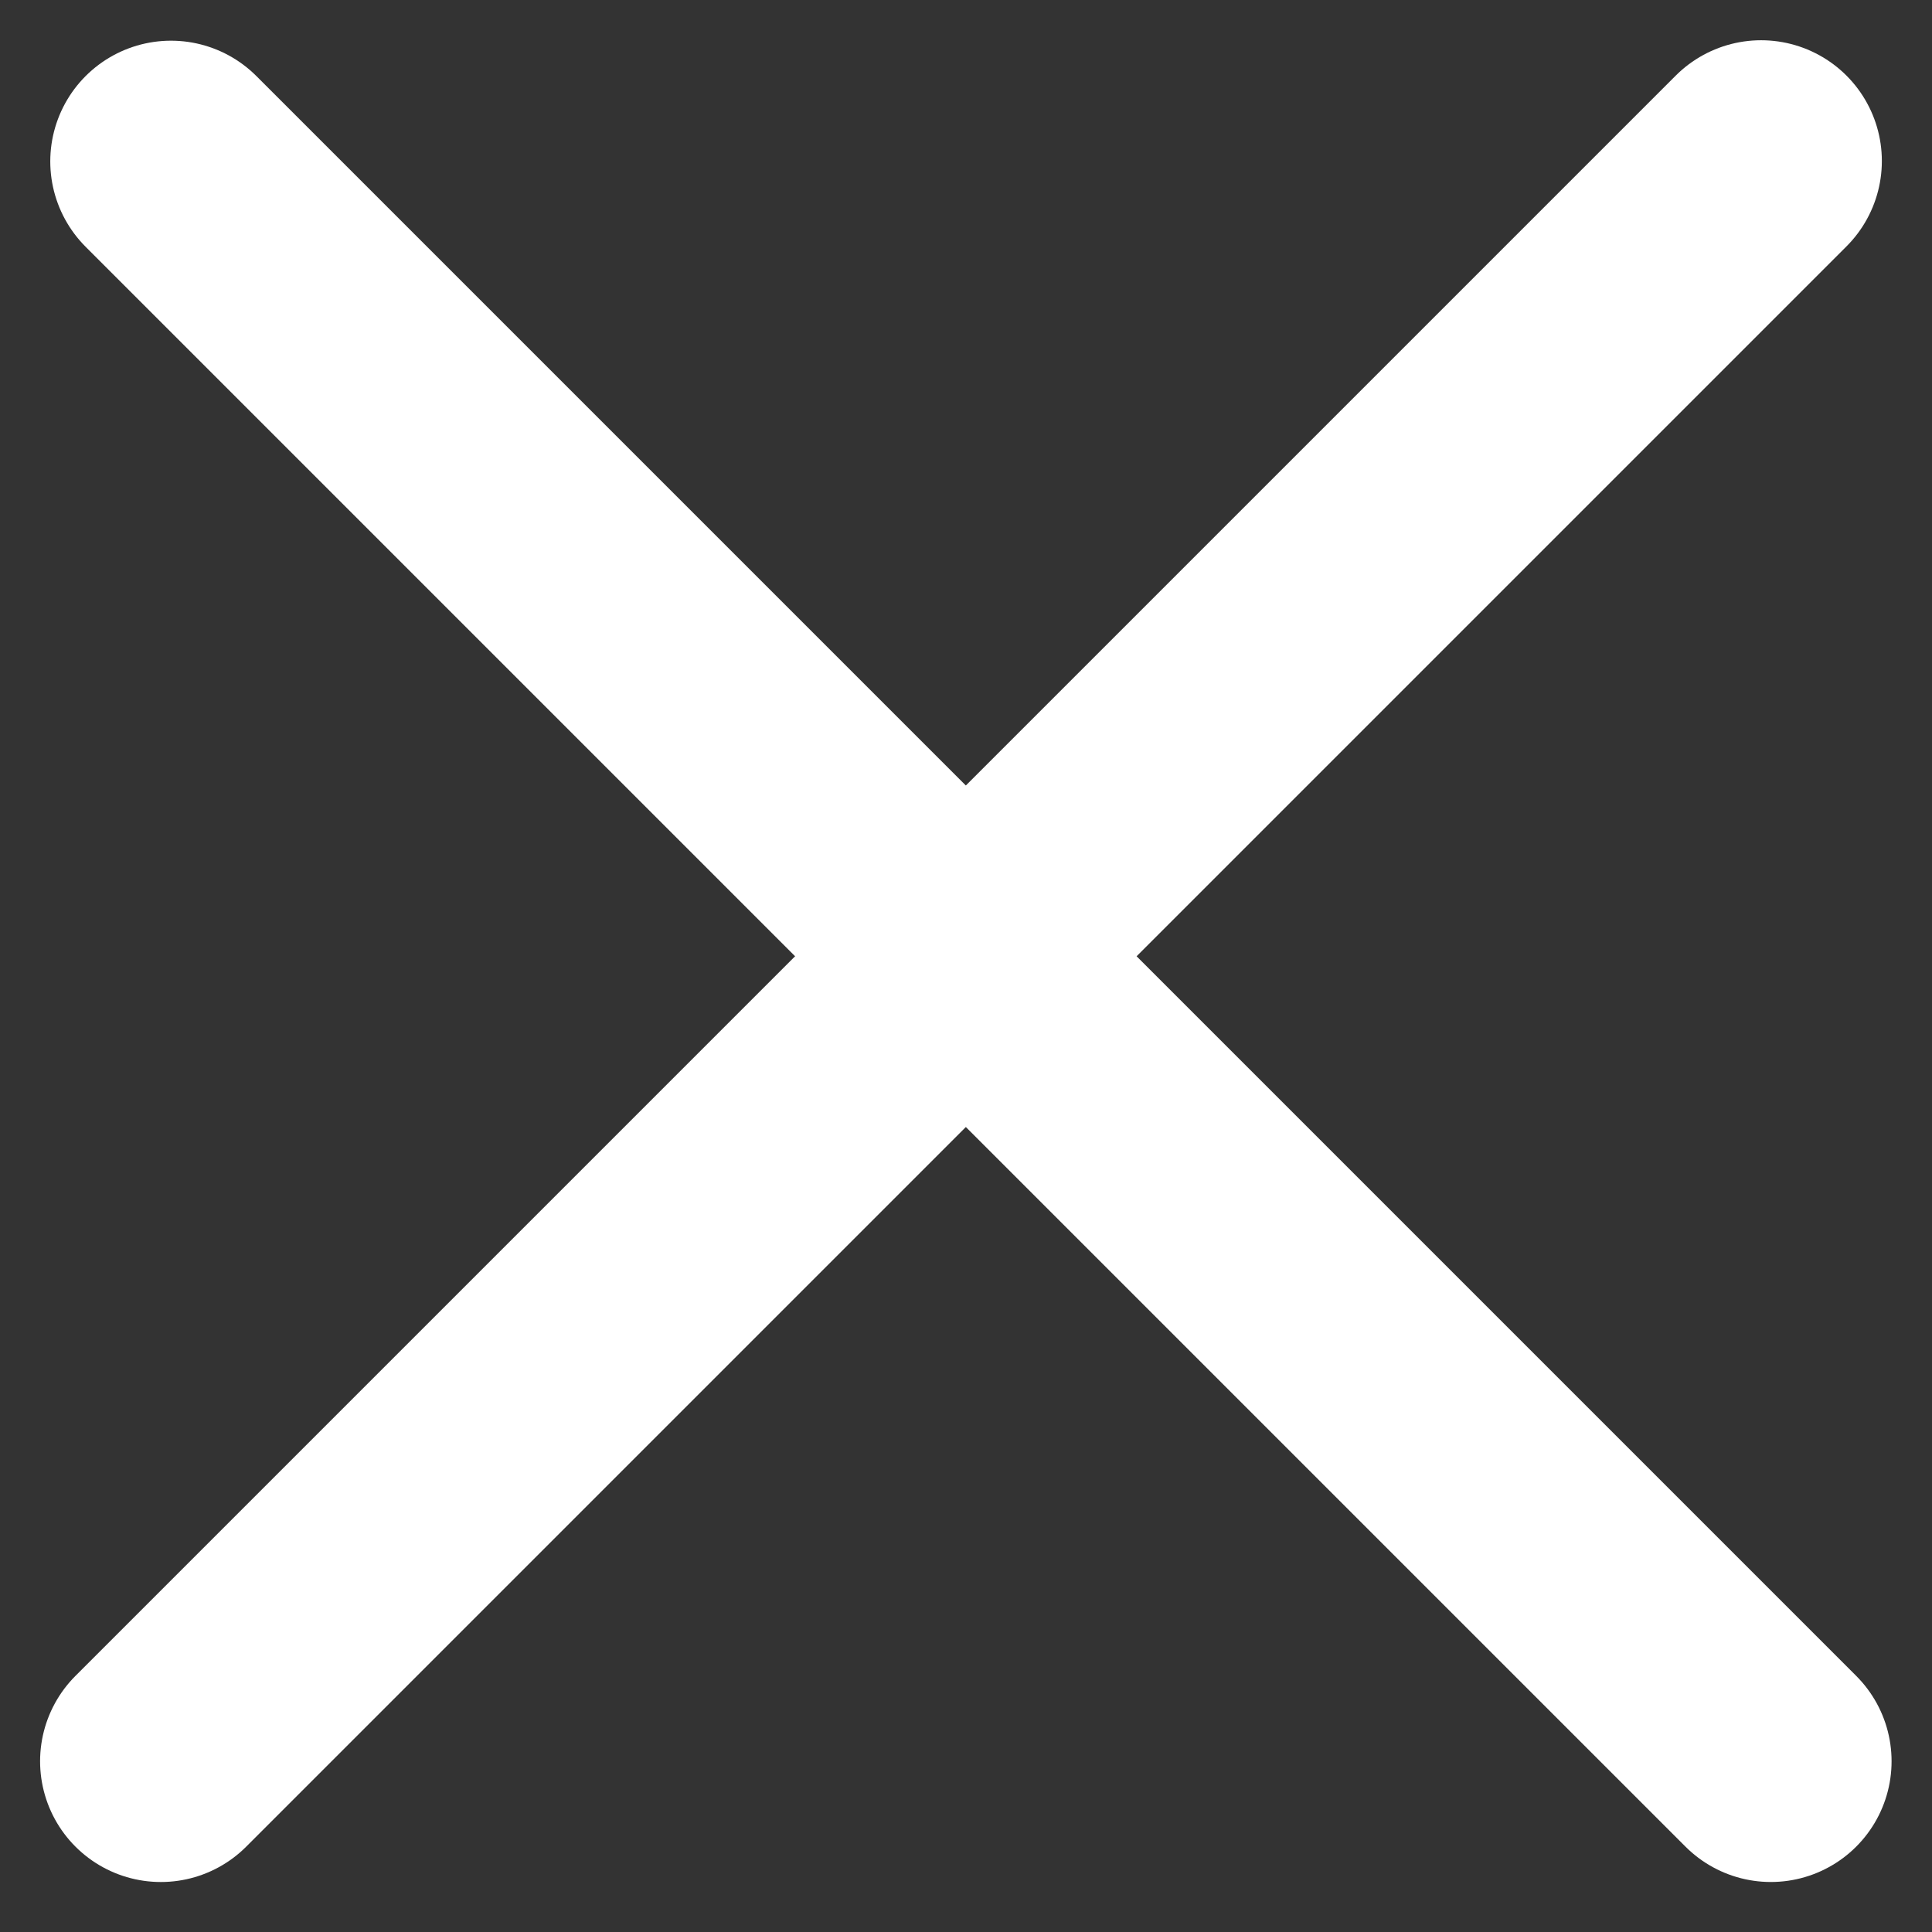
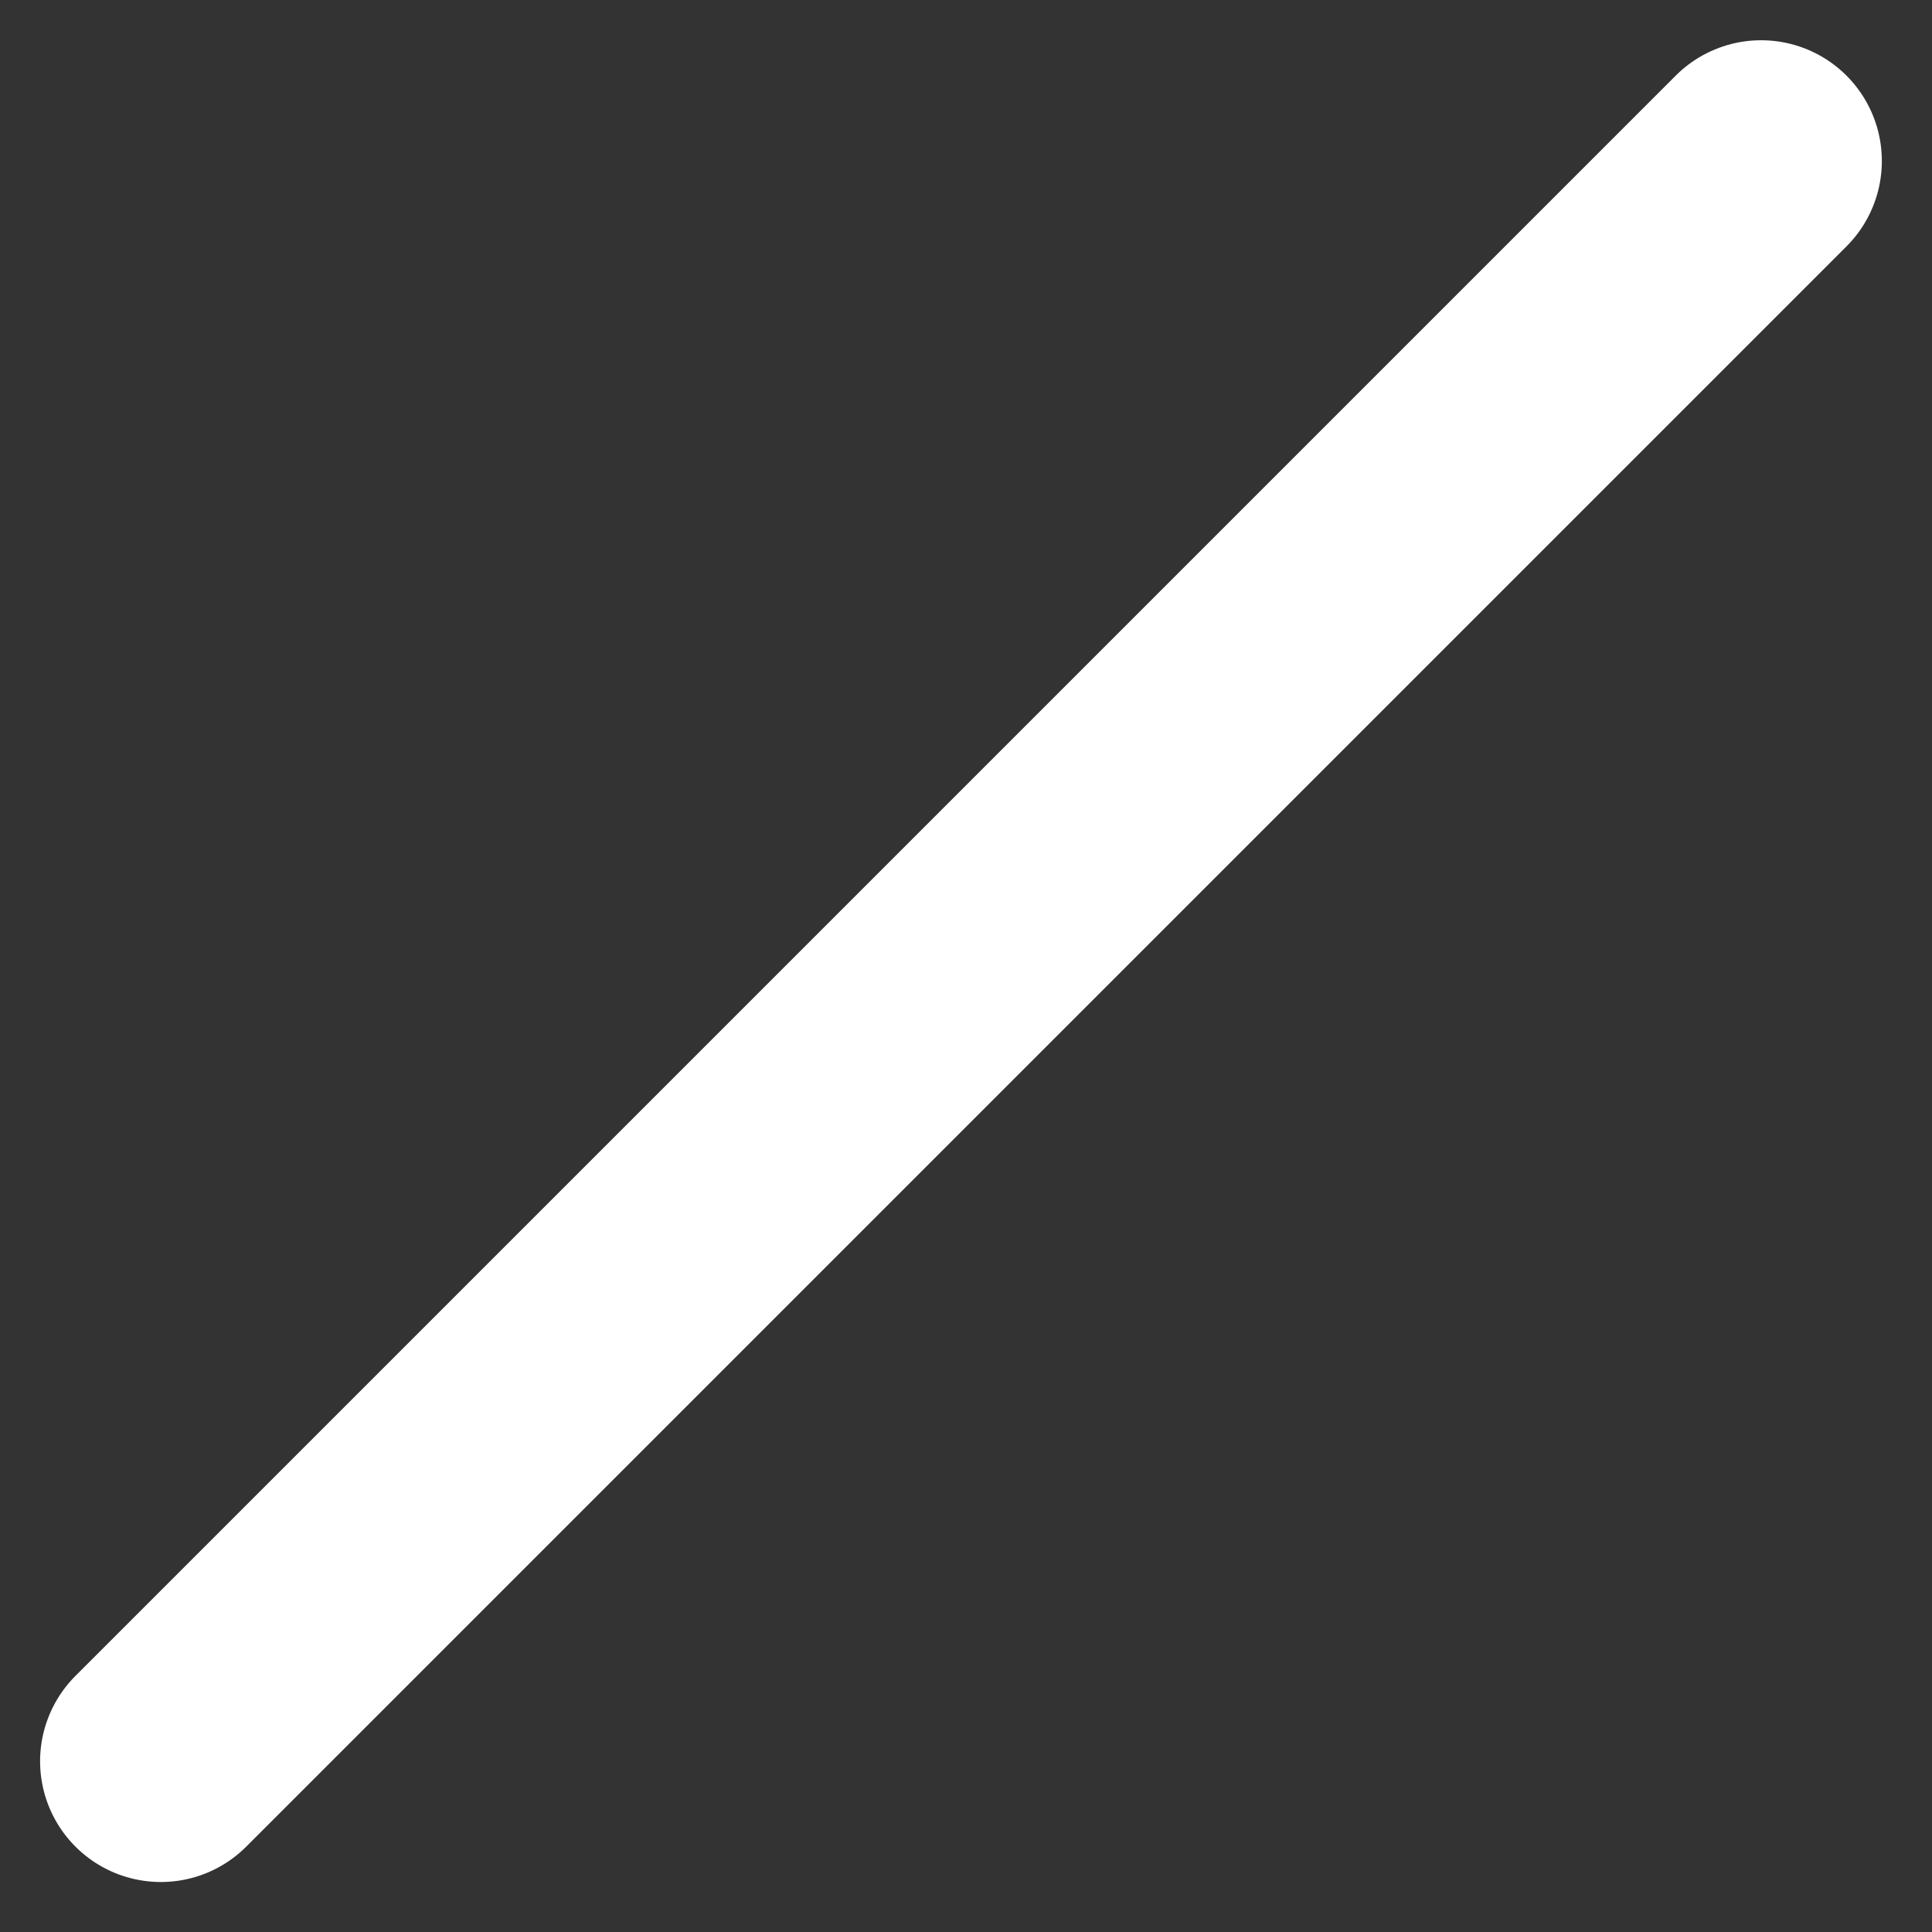
<svg xmlns="http://www.w3.org/2000/svg" width="24" height="24" viewBox="0 0 24 24" fill="none">
  <rect x="0" y="0" width="24" height="24" fill="#333333" stroke="none" />
  <line x1="1.998" y1="21.879" x2="21.877" y2="2" stroke="white" stroke-width="3" stroke-linecap="round" />
-   <line x1="1.5" y1="-1.5" x2="29.61" y2="-1.5" transform="matrix(-0.707 -0.707 -0.707 0.707 21.998 24)" stroke="white" stroke-width="3" stroke-linecap="round" />
</svg>